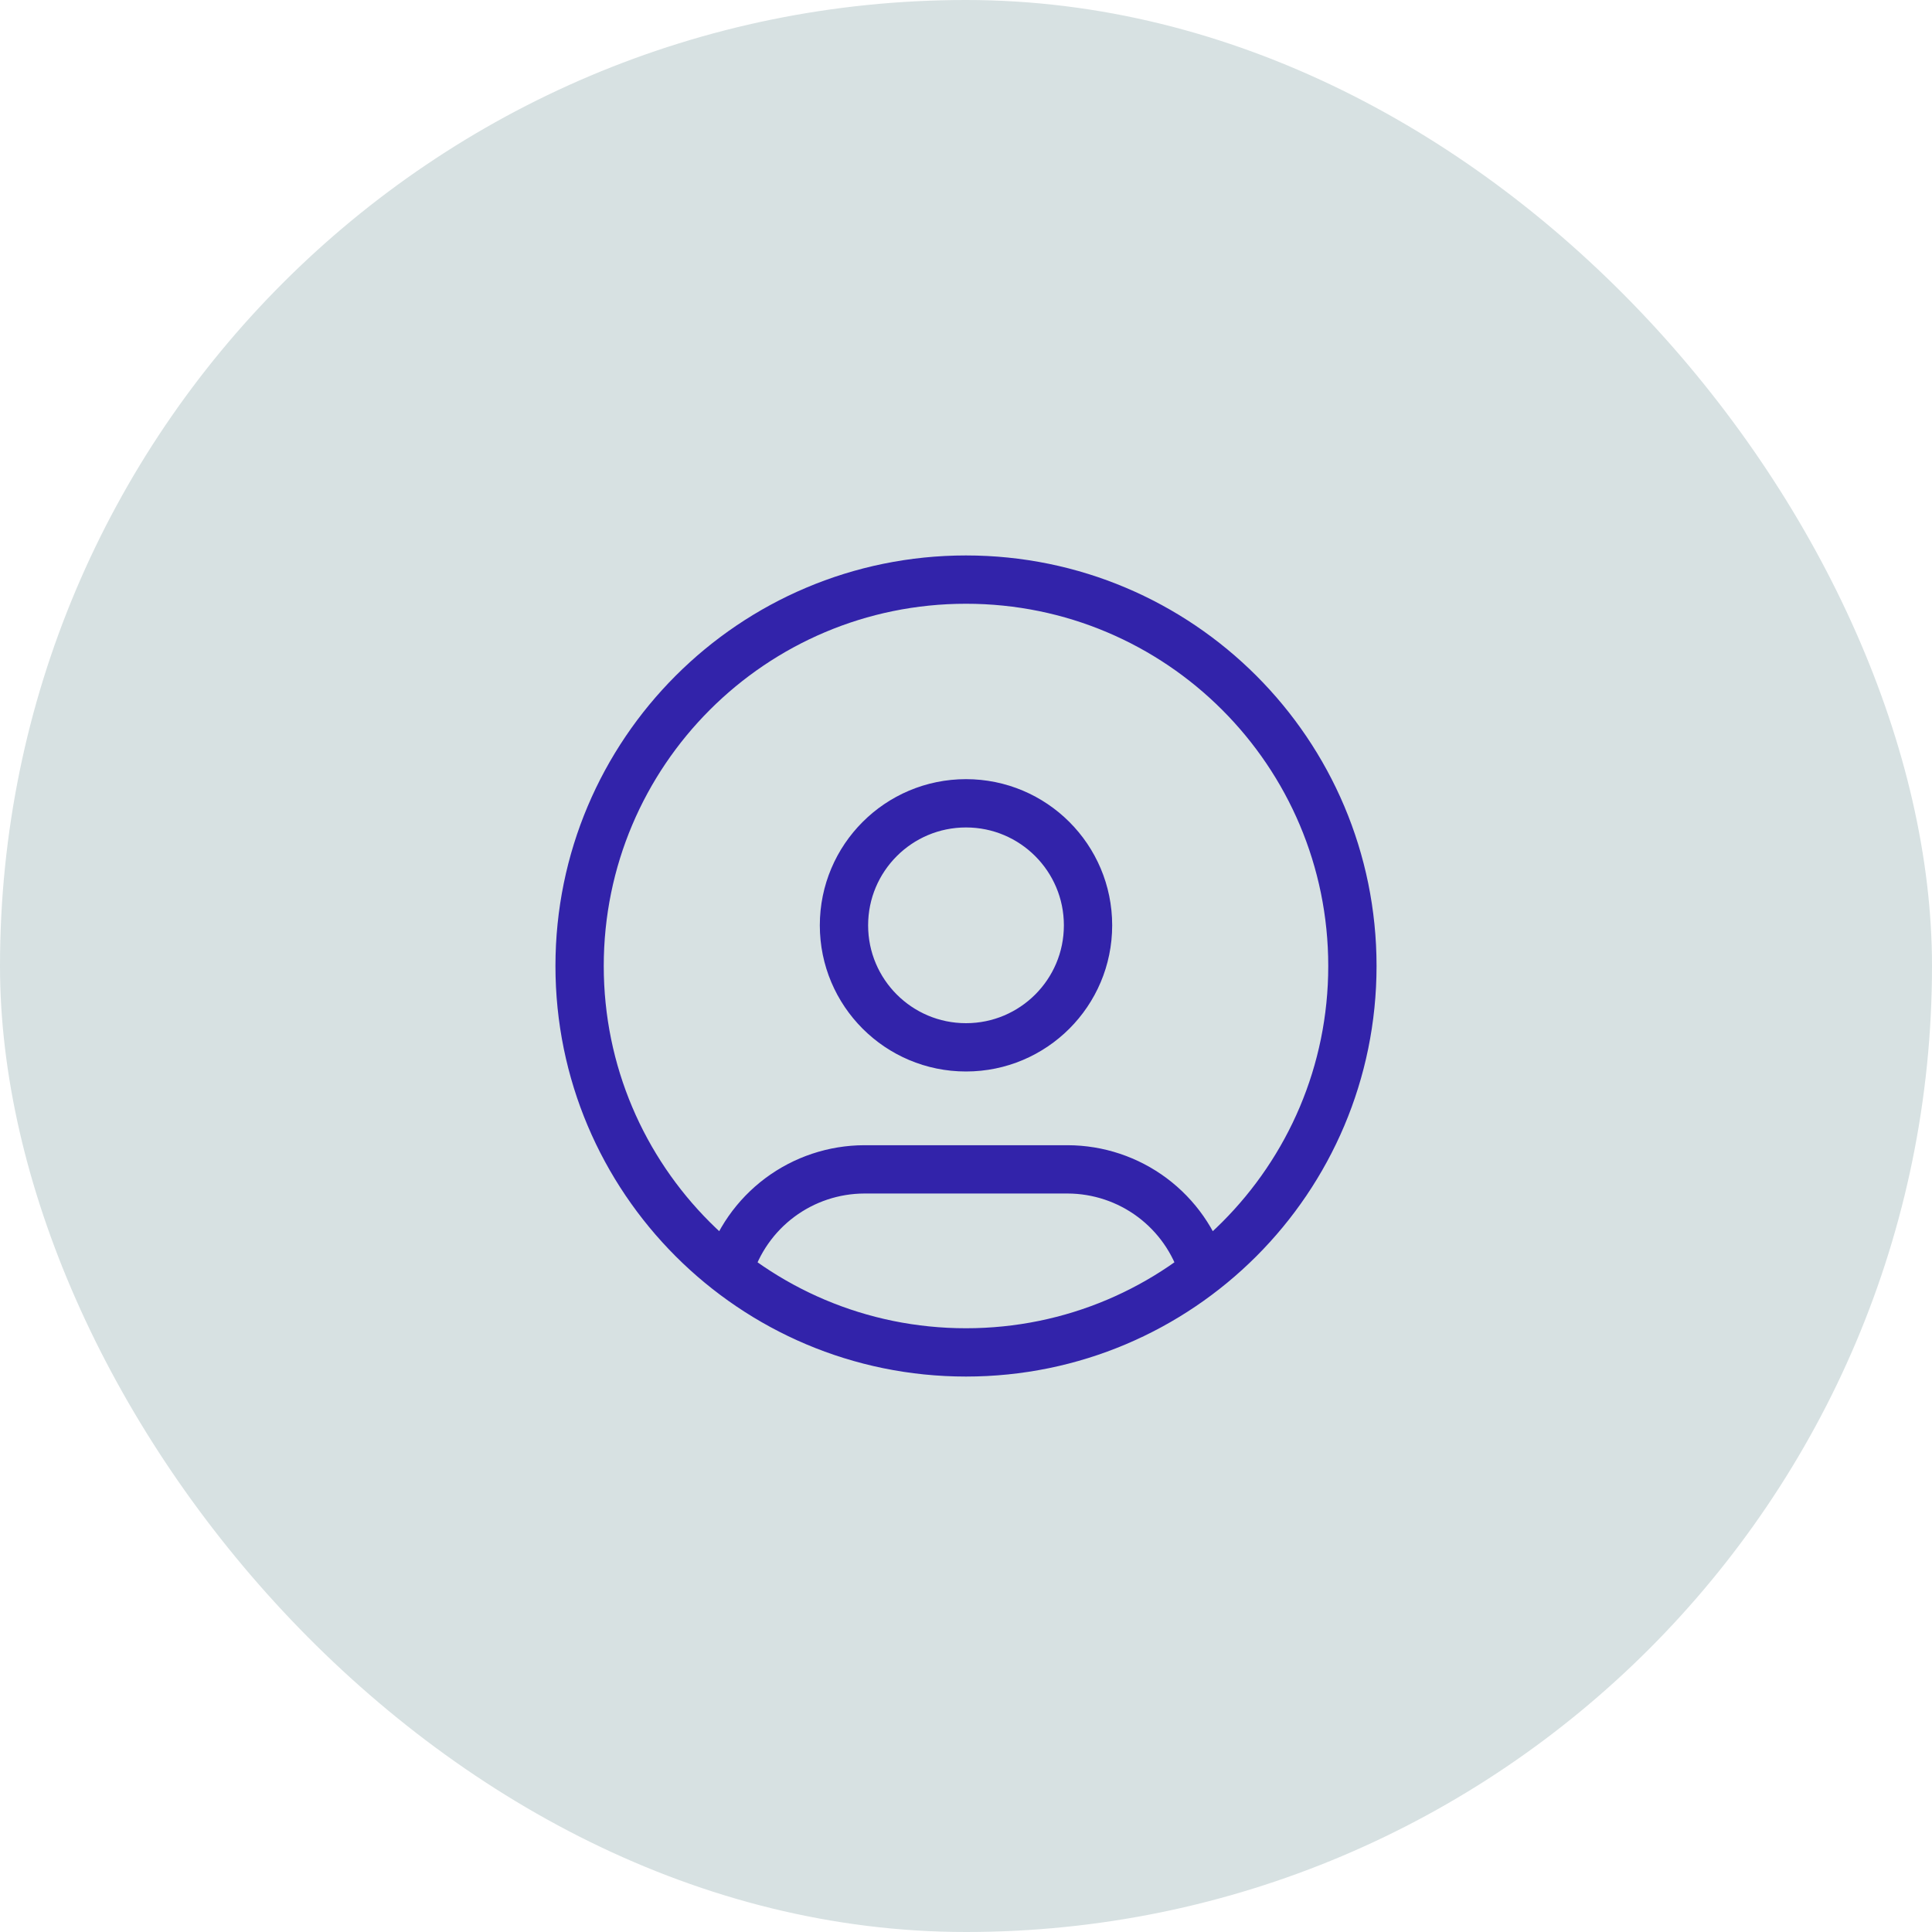
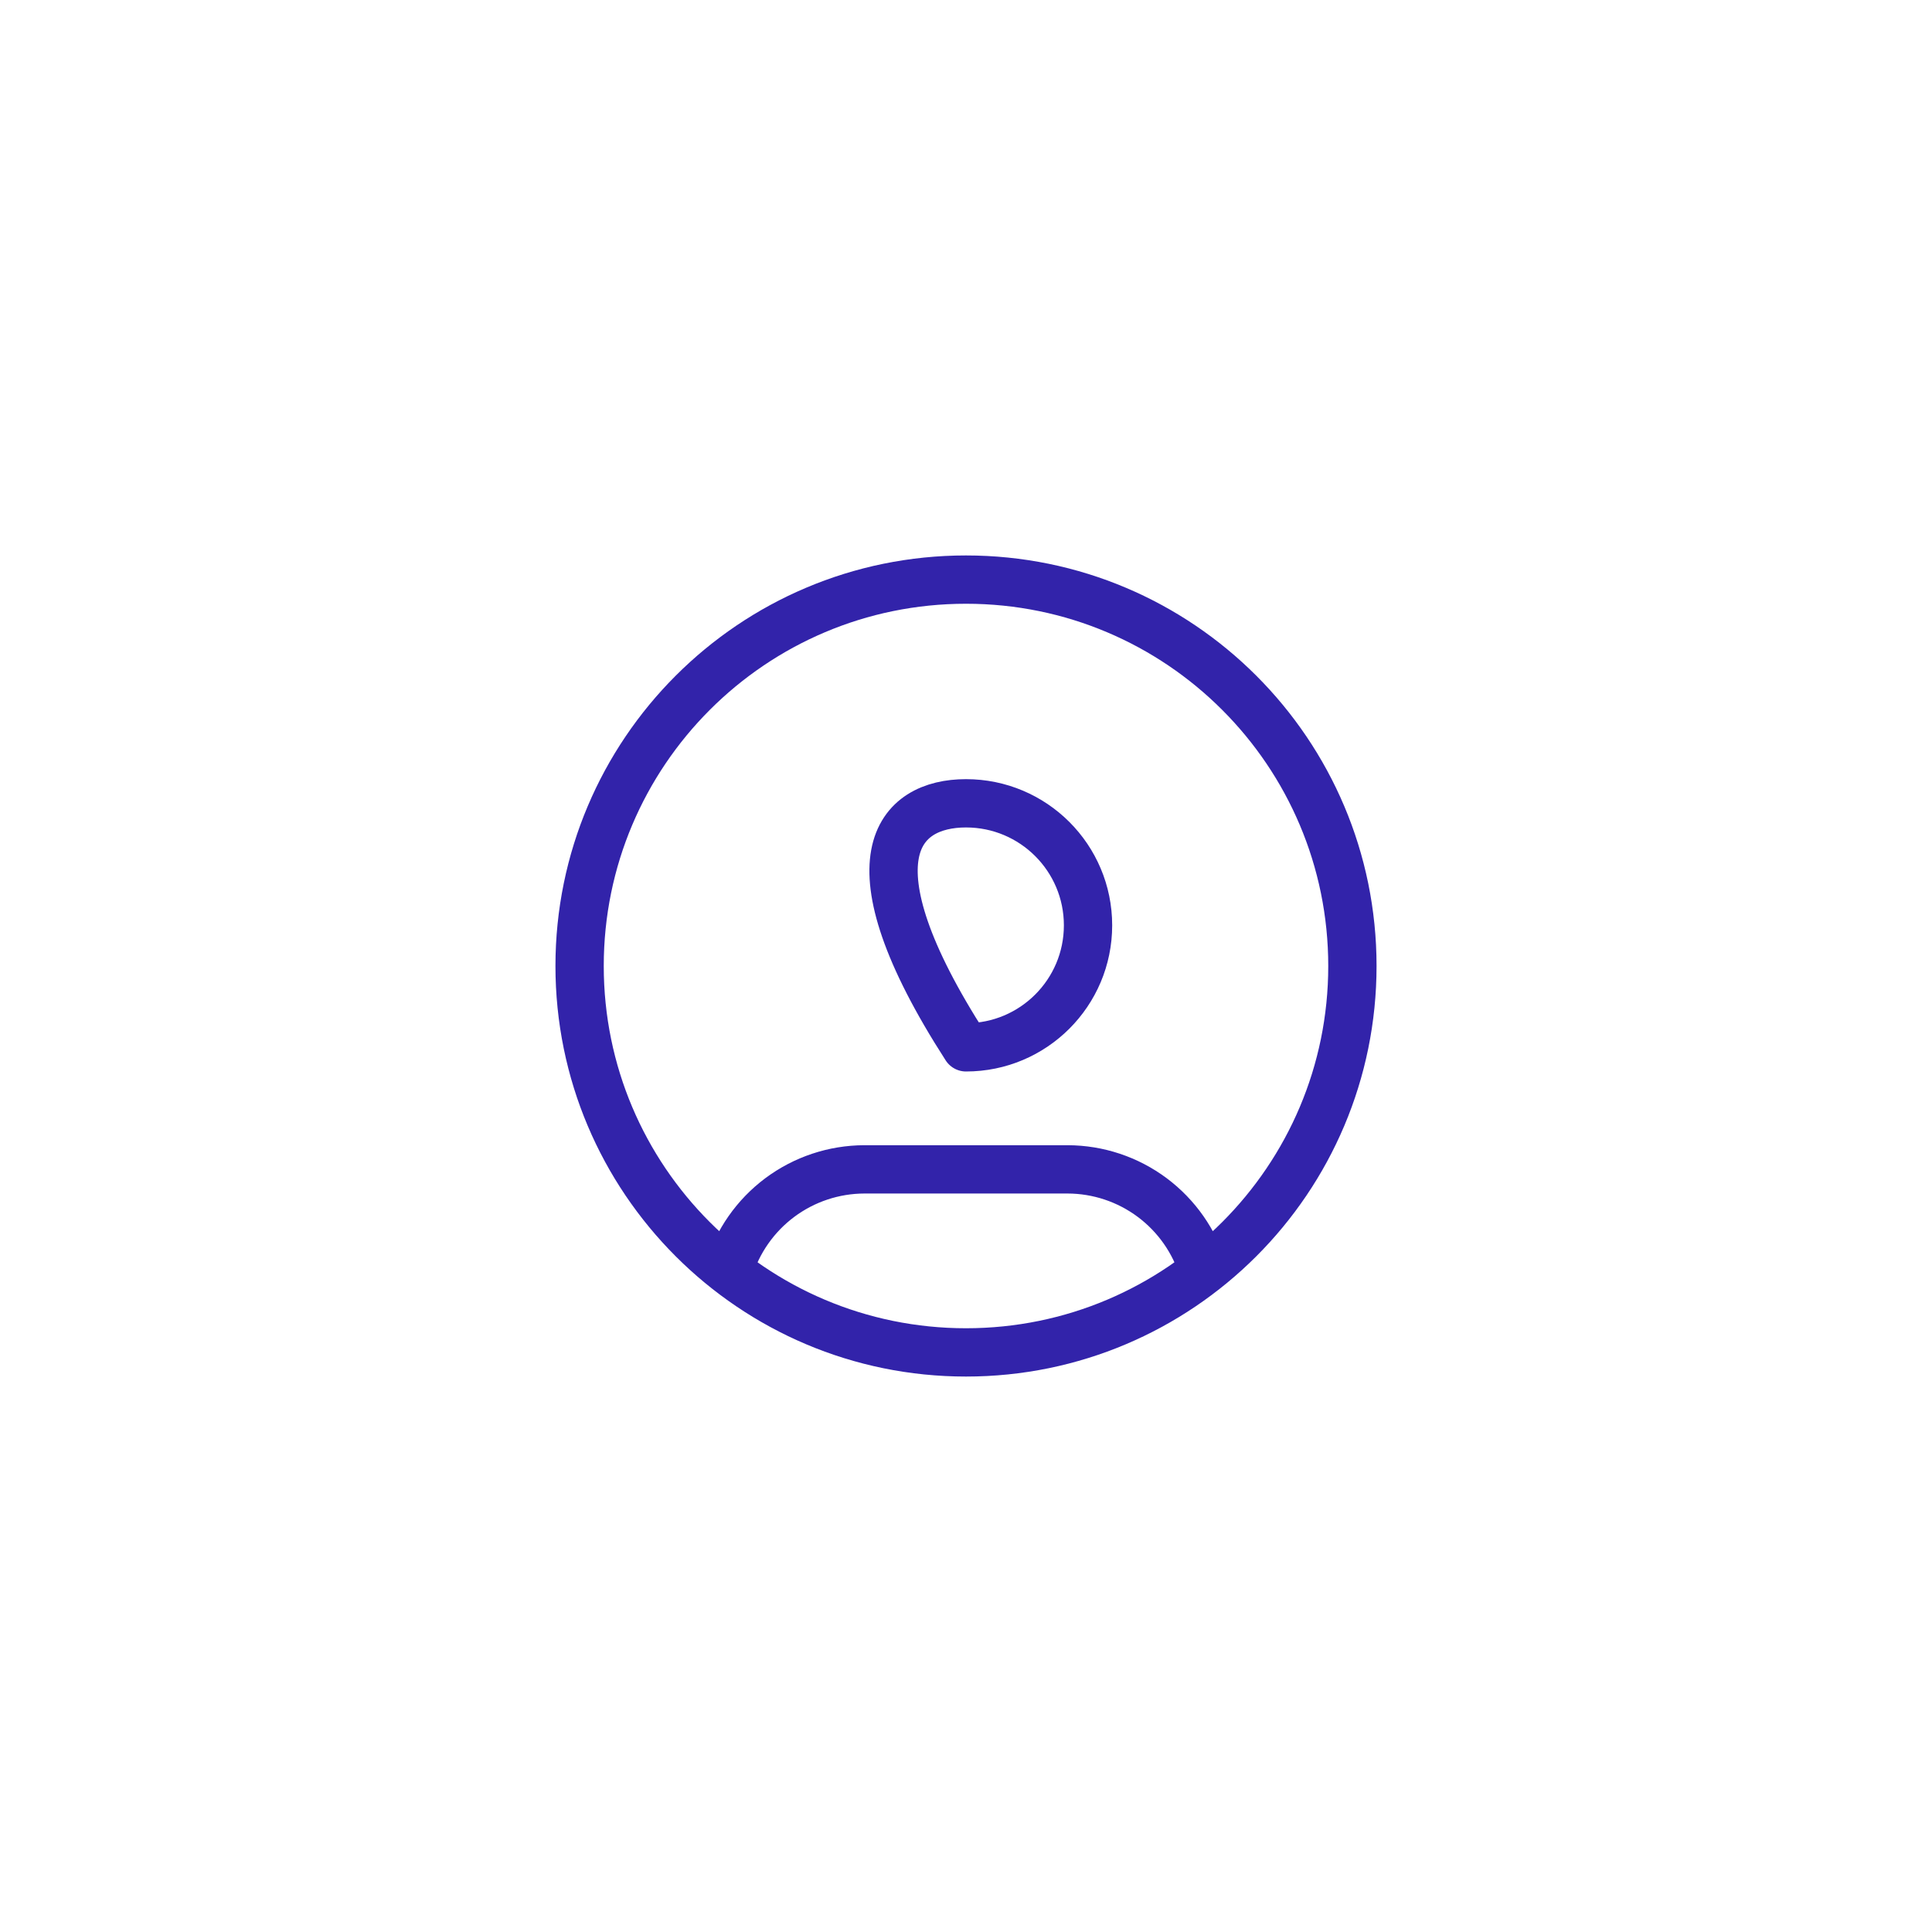
<svg xmlns="http://www.w3.org/2000/svg" width="80" height="80" viewBox="0 0 80 80" fill="none">
-   <rect width="80" height="80" rx="40" fill="#D7E1E2" />
-   <path d="M49.825 52.61C49.463 51.402 48.721 50.342 47.71 49.587C46.699 48.833 45.472 48.424 44.211 48.421H35.789C34.528 48.424 33.301 48.833 32.29 49.587C31.279 50.342 30.537 51.402 30.175 52.61M45.053 38.316C45.053 41.106 42.791 43.368 40 43.368C37.209 43.368 34.947 41.106 34.947 38.316C34.947 35.525 37.209 33.263 40 33.263C42.791 33.263 45.053 35.525 45.053 38.316ZM56 40C56 48.837 48.837 56 40 56C31.163 56 24 48.837 24 40C24 31.163 31.163 24 40 24C48.837 24 56 31.163 56 40Z" stroke="#3223AA" stroke-width="2" stroke-linecap="round" stroke-linejoin="round" />
+   <path d="M49.825 52.61C49.463 51.402 48.721 50.342 47.71 49.587C46.699 48.833 45.472 48.424 44.211 48.421H35.789C34.528 48.424 33.301 48.833 32.29 49.587C31.279 50.342 30.537 51.402 30.175 52.61M45.053 38.316C45.053 41.106 42.791 43.368 40 43.368C34.947 35.525 37.209 33.263 40 33.263C42.791 33.263 45.053 35.525 45.053 38.316ZM56 40C56 48.837 48.837 56 40 56C31.163 56 24 48.837 24 40C24 31.163 31.163 24 40 24C48.837 24 56 31.163 56 40Z" stroke="#3223AA" stroke-width="2" stroke-linecap="round" stroke-linejoin="round" />
</svg>